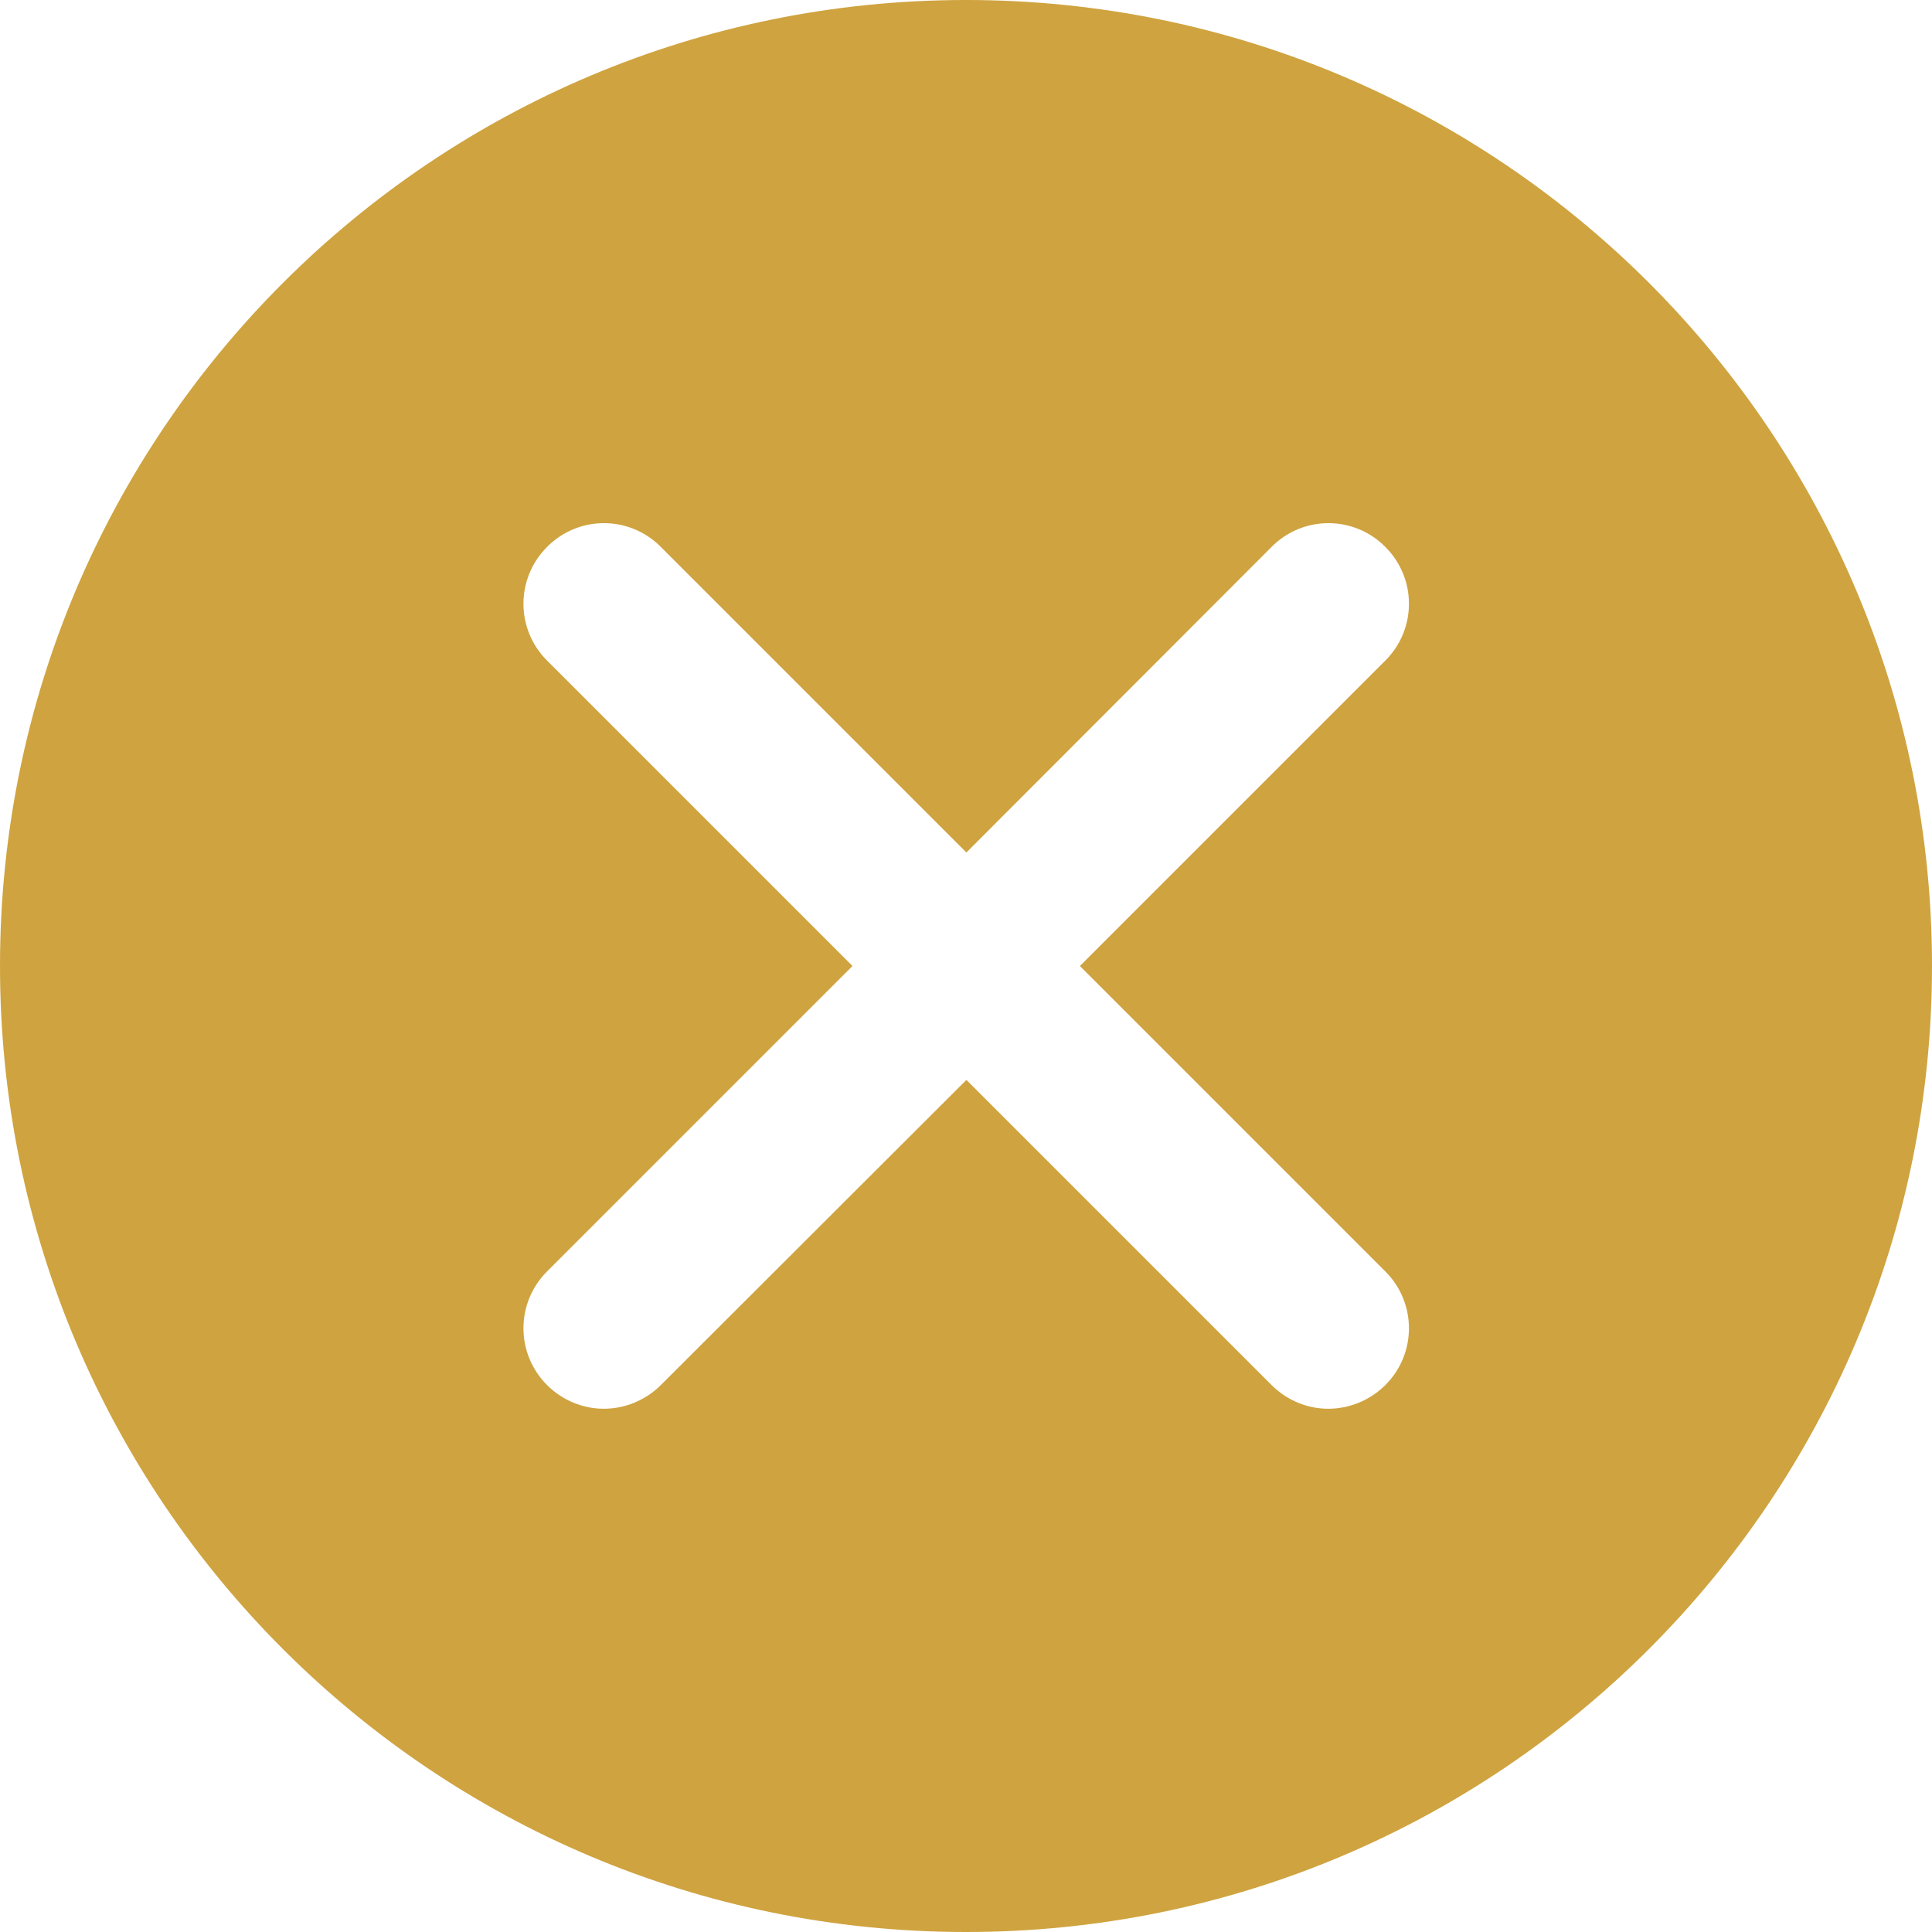
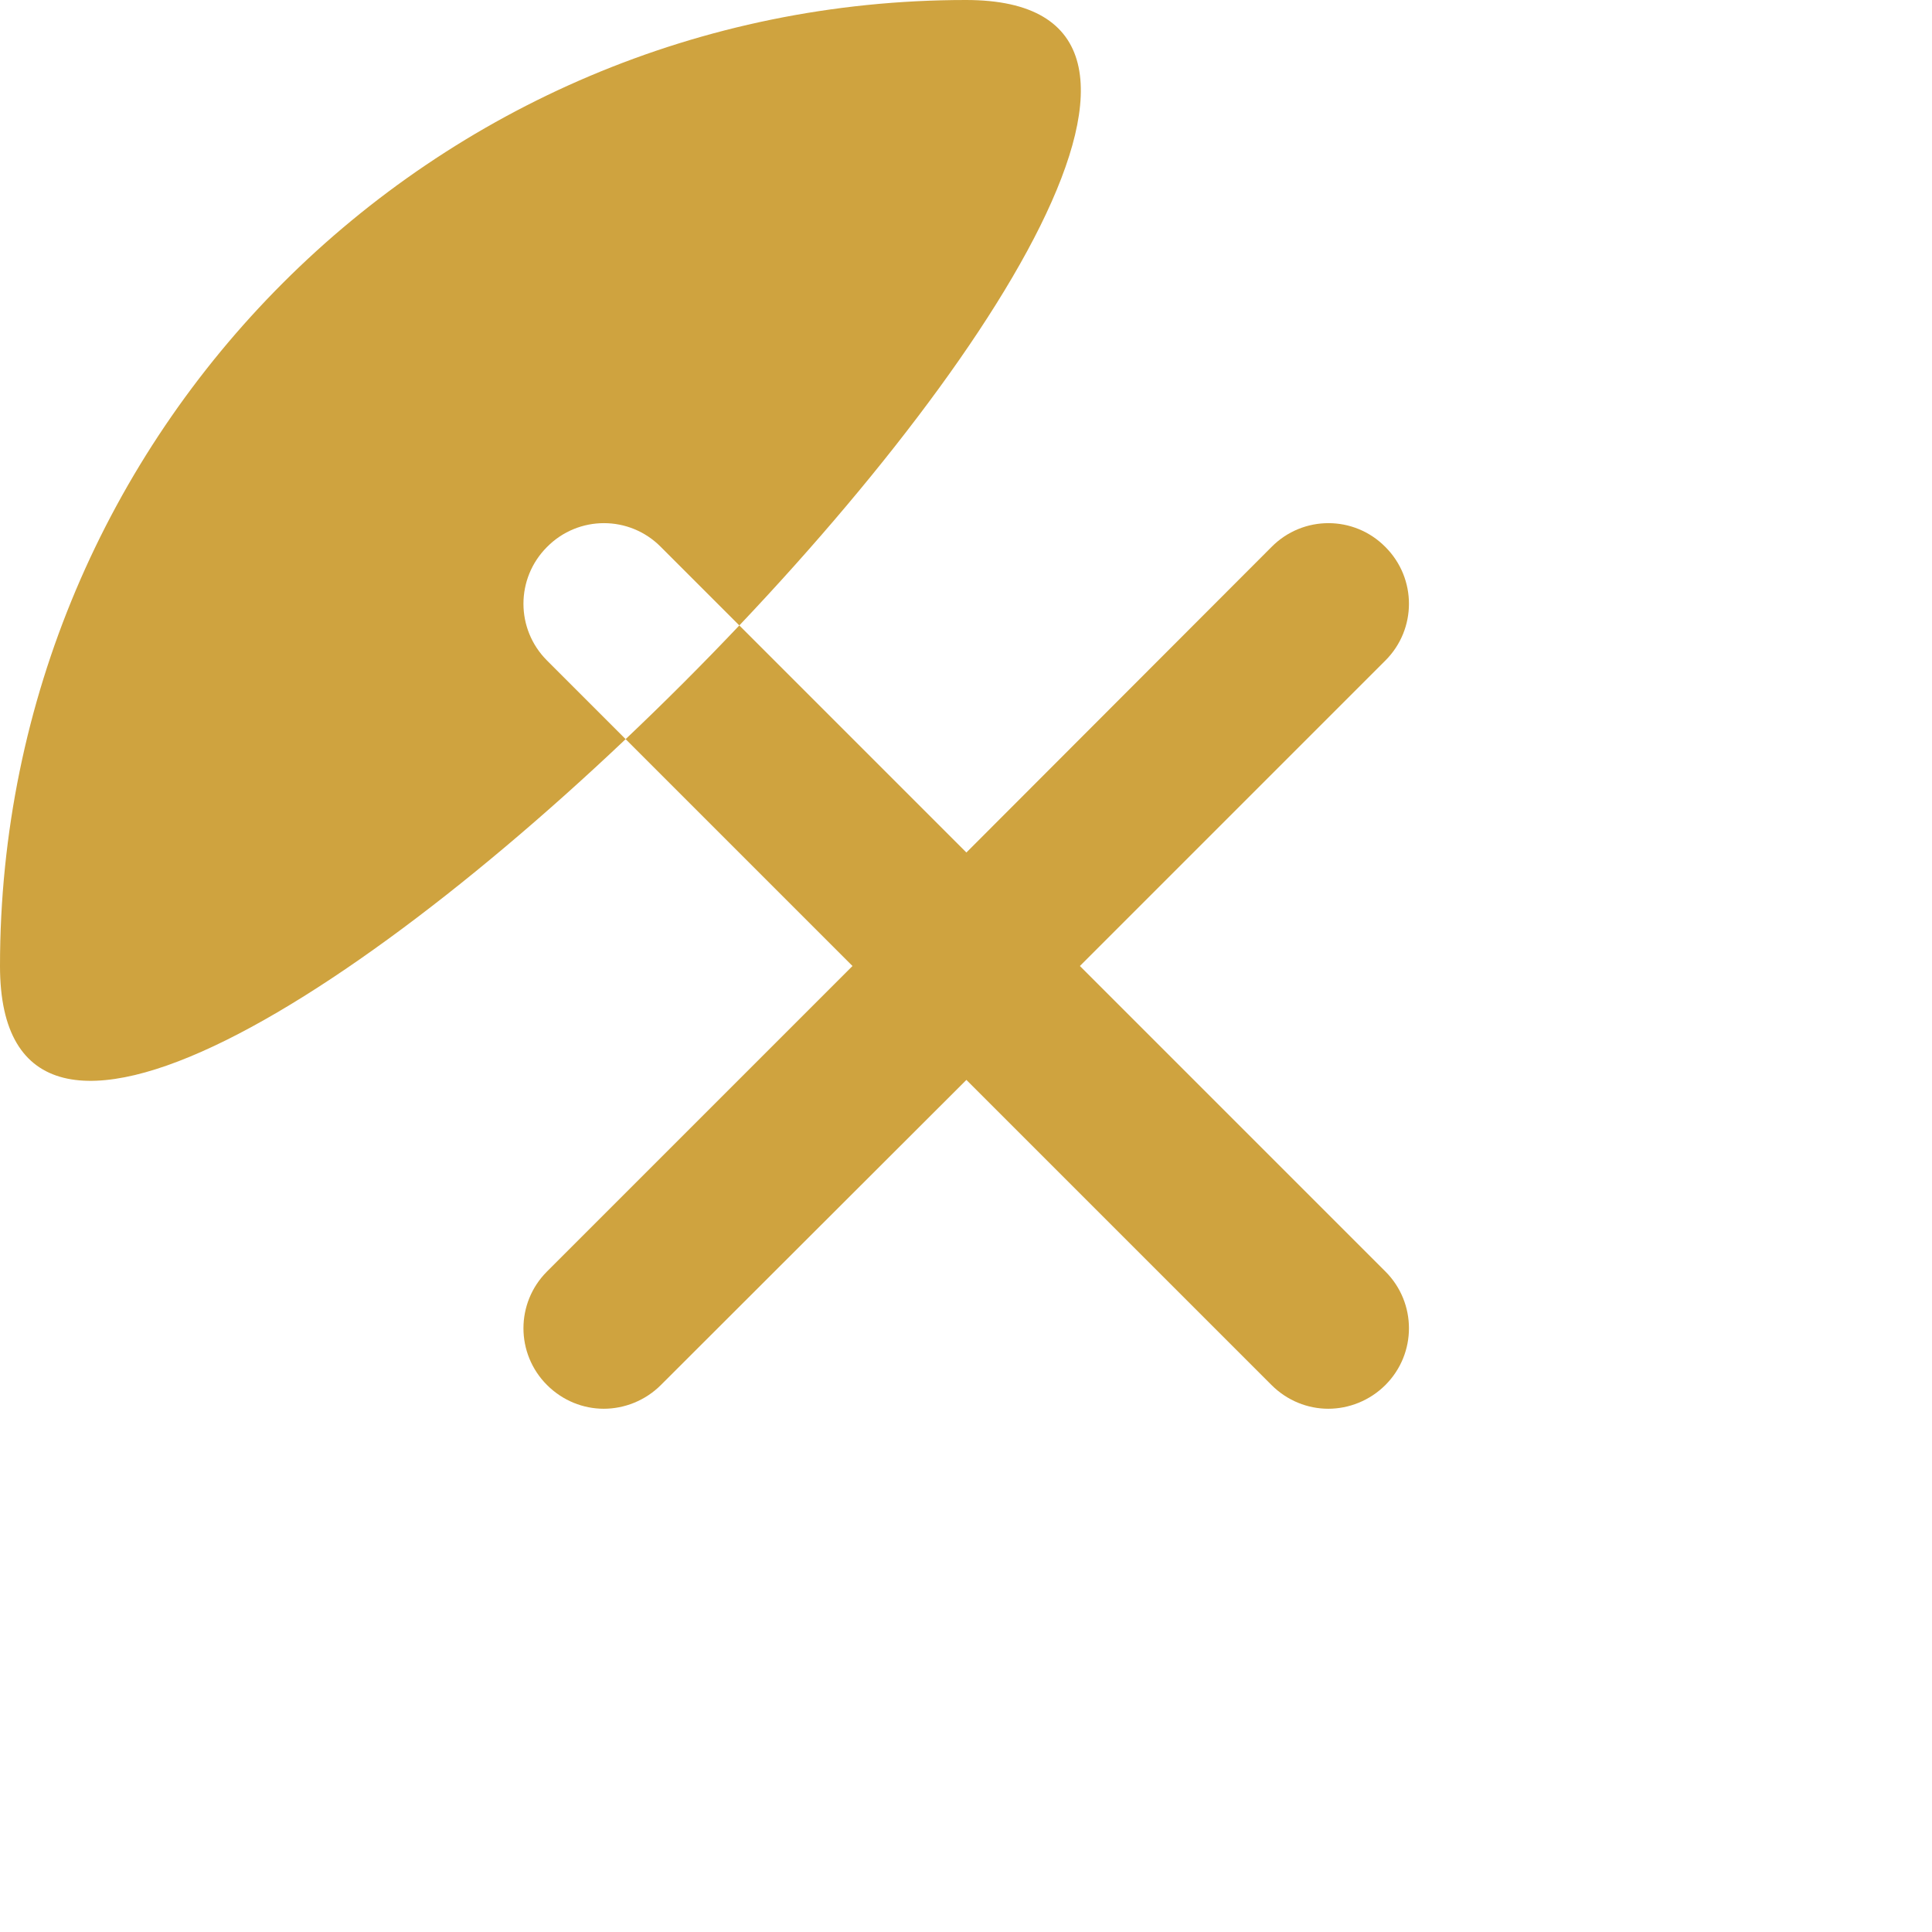
<svg xmlns="http://www.w3.org/2000/svg" id="Ebene_2" data-name="Ebene 2" viewBox="0 0 48 48">
  <defs>
    <style>
      .cls-1 {
        fill: #cfa33f;
      }
    </style>
  </defs>
  <g id="Ebene_1-2" data-name="Ebene 1">
    <g id="Gruppe_4241" data-name="Gruppe 4241">
      <g id="Ellipse_37" data-name="Ellipse 37">
-         <path class="cls-1" d="m24,0C10.75,0,0,10.74,0,24s10.75,24,24,24,24-10.75,24-24S37.26,0,24,0Zm10.42,31.59c.78.78.78,2.04,0,2.82-.39.39-.91.59-1.42.59s-1.02-.2-1.41-.59l-7.58-7.58-7.59,7.58c-.39.39-.91.59-1.42.59s-1.02-.2-1.41-.59c-.78-.78-.78-2.04,0-2.82l7.59-7.59-7.59-7.59c-.78-.78-.78-2.04,0-2.82.78-.79,2.05-.79,2.83,0l7.59,7.59,7.58-7.59c.78-.79,2.05-.79,2.83,0,.78.78.78,2.04,0,2.82l-7.59,7.59,7.59,7.59Z" />
+         <path class="cls-1" d="m24,0C10.75,0,0,10.74,0,24S37.26,0,24,0Zm10.42,31.59c.78.78.78,2.04,0,2.82-.39.39-.91.59-1.42.59s-1.02-.2-1.41-.59l-7.58-7.58-7.59,7.58c-.39.39-.91.59-1.42.59s-1.02-.2-1.41-.59c-.78-.78-.78-2.04,0-2.82l7.59-7.59-7.59-7.59c-.78-.78-.78-2.04,0-2.82.78-.79,2.05-.79,2.83,0l7.59,7.59,7.58-7.59c.78-.79,2.05-.79,2.83,0,.78.78.78,2.04,0,2.82l-7.59,7.59,7.59,7.59Z" />
      </g>
    </g>
  </g>
</svg>